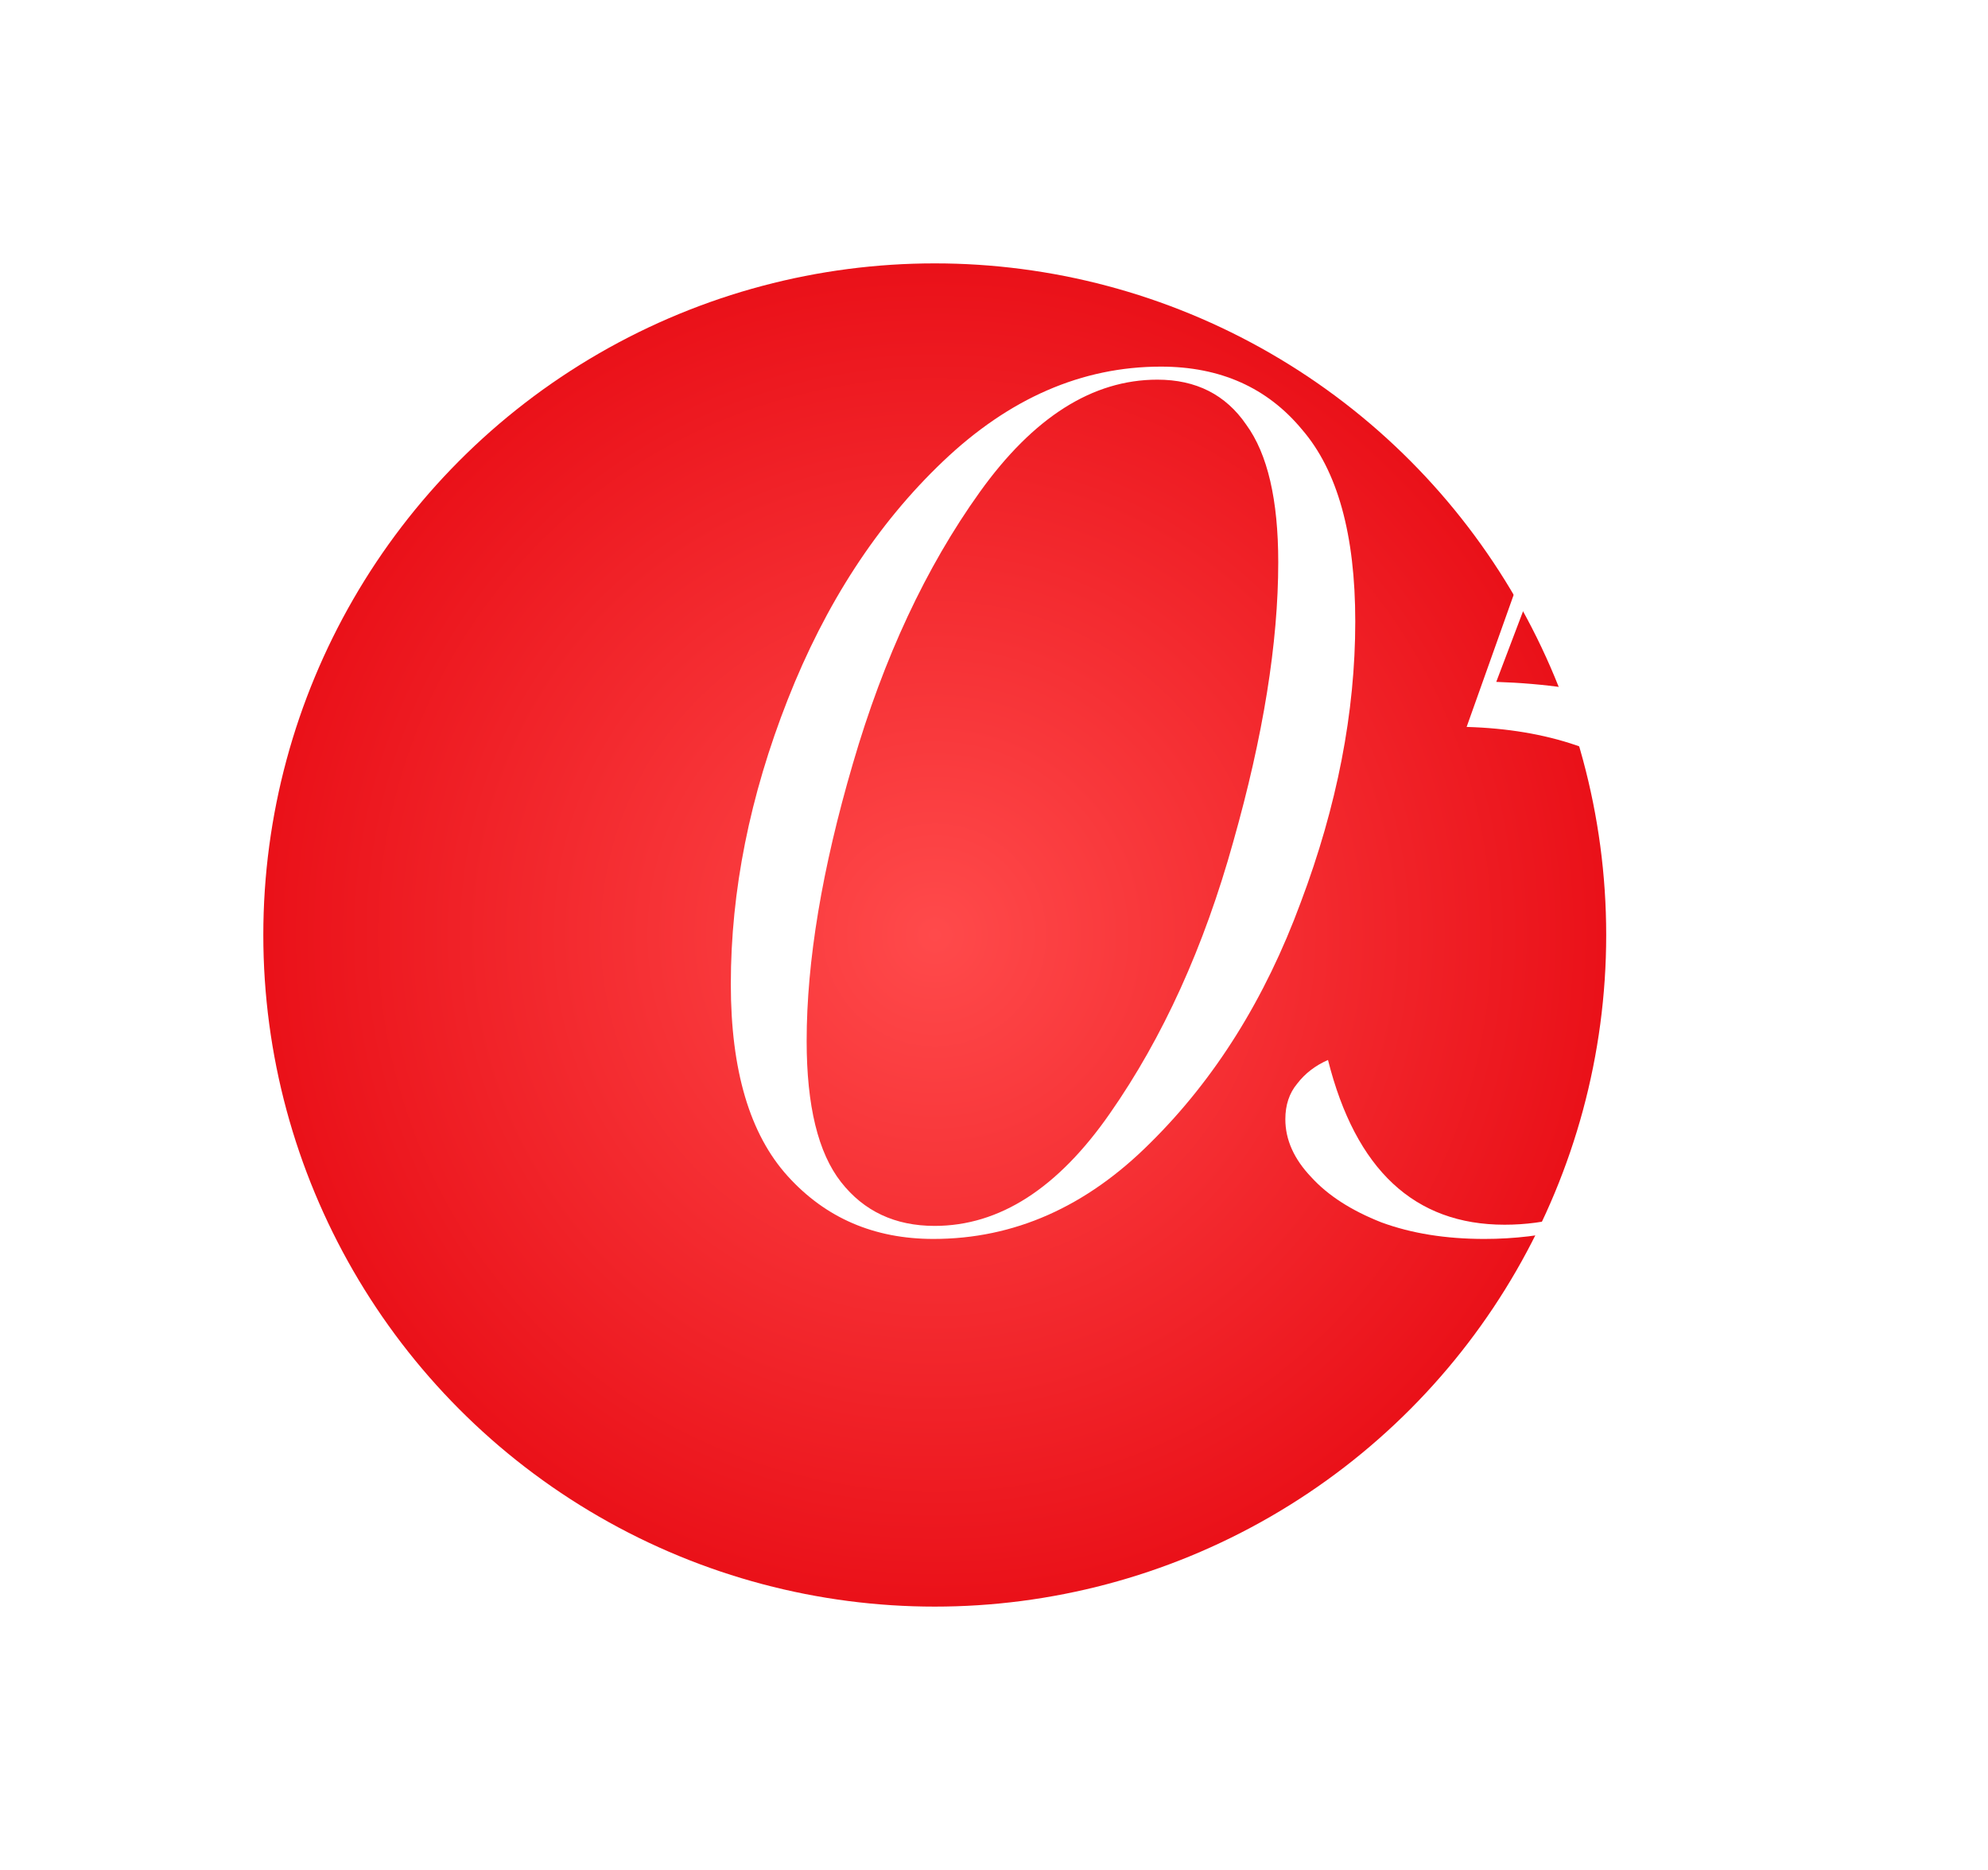
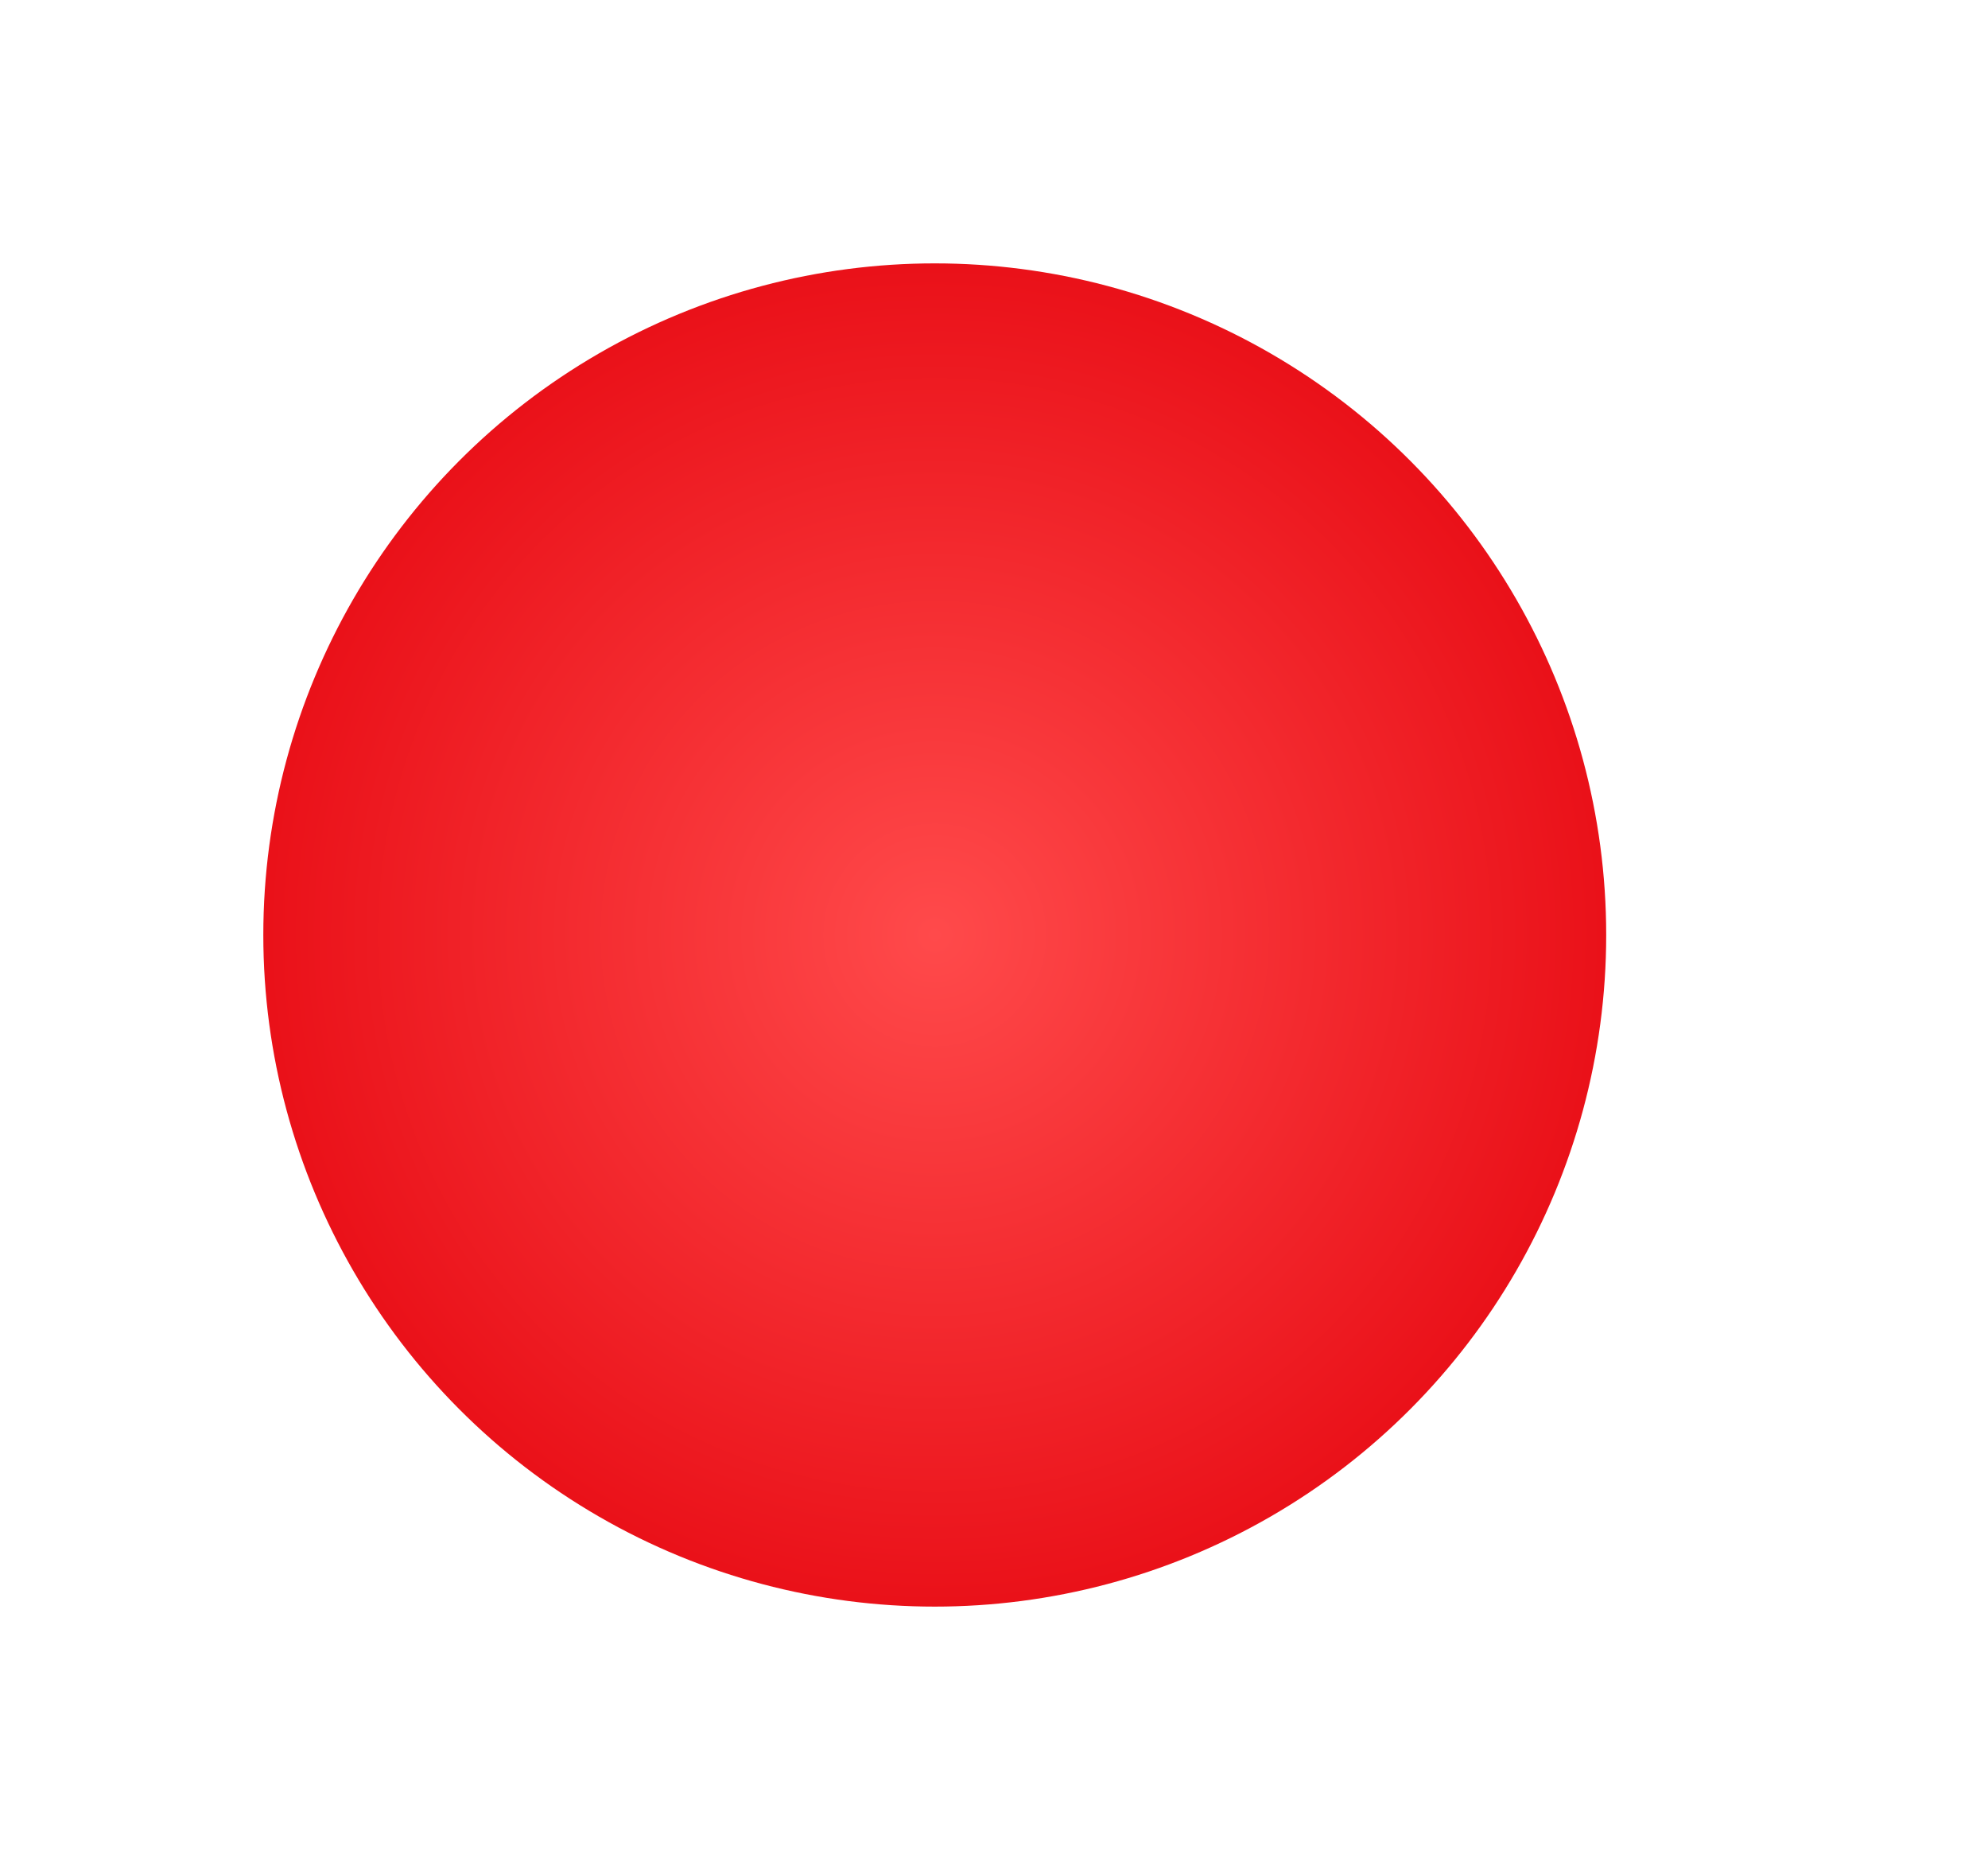
<svg xmlns="http://www.w3.org/2000/svg" width="151" height="142" viewBox="0 0 151 142" fill="none">
  <g filter="url(#filter0_d_70_396)">
    <circle cx="71" cy="69" r="51" fill="url(#paint0_radial_70_396)" />
  </g>
-   <path d="M70.9 94.08C66.4 94.08 62.71 92.49 59.83 89.31C56.95 86.13 55.51 81.27 55.51 74.73C55.51 67.65 56.95 60.45 59.83 53.13C62.71 45.81 66.64 39.78 71.62 35.04C76.66 30.24 82.18 27.84 88.18 27.84C92.68 27.84 96.25 29.43 98.89 32.61C101.59 35.73 102.94 40.59 102.94 47.19C102.94 54.09 101.56 61.2 98.8 68.52C96.1 75.84 92.29 81.93 87.37 86.79C82.51 91.65 77.02 94.08 70.9 94.08ZM61.27 79.05C61.27 83.97 62.14 87.54 63.88 89.76C65.62 91.98 67.99 93.09 70.99 93.09C75.91 93.09 80.35 90.24 84.31 84.54C88.33 78.78 91.45 71.91 93.67 63.93C95.95 55.89 97.09 48.81 97.09 42.69C97.09 37.95 96.28 34.47 94.66 32.25C93.1 29.97 90.85 28.83 87.91 28.83C82.99 28.83 78.49 31.68 74.41 37.38C70.33 43.08 67.12 49.95 64.78 57.99C62.44 65.97 61.27 72.99 61.27 79.05Z" fill="white" />
-   <path d="M97.629 84.99C97.629 83.91 97.929 83.01 98.529 82.29C99.129 81.51 99.909 80.91 100.869 80.49C102.969 88.83 107.439 93 114.279 93C117.459 93 120.369 92.19 123.009 90.57C125.649 88.95 127.749 86.67 129.309 83.73C130.869 80.79 131.649 77.46 131.649 73.74C131.649 67.86 129.819 63.36 126.159 60.24C122.499 57.06 117.579 55.38 111.399 55.2L120.759 28.92H145.599L149.649 23.7H150.099L145.149 34.23H120.309L113.649 51.78C121.029 52.02 126.909 53.7 131.289 56.82C135.729 59.94 137.949 64.5 137.949 70.5C137.949 74.76 136.809 78.72 134.529 82.38C132.309 85.98 129.249 88.83 125.349 90.93C121.509 93.03 117.309 94.08 112.749 94.08C109.809 94.08 107.199 93.66 104.919 92.82C102.639 91.92 100.869 90.78 99.609 89.4C98.289 88.02 97.629 86.55 97.629 84.99Z" fill="white" />
  <defs>
    <filter id="filter0_d_70_396" x="0" y="0" width="142" height="142" filterUnits="userSpaceOnUse" color-interpolation-filters="sRGB">
      <feFlood flood-opacity="0" result="BackgroundImageFix" />
      <feColorMatrix in="SourceAlpha" type="matrix" values="0 0 0 0 0 0 0 0 0 0 0 0 0 0 0 0 0 0 127 0" result="hardAlpha" />
      <feOffset dy="2" />
      <feGaussianBlur stdDeviation="10" />
      <feComposite in2="hardAlpha" operator="out" />
      <feColorMatrix type="matrix" values="0 0 0 0 0.918 0 0 0 0 0.067 0 0 0 0 0.098 0 0 0 1 0" />
      <feBlend mode="normal" in2="BackgroundImageFix" result="effect1_dropShadow_70_396" />
      <feBlend mode="normal" in="SourceGraphic" in2="effect1_dropShadow_70_396" result="shape" />
    </filter>
    <radialGradient id="paint0_radial_70_396" cx="0" cy="0" r="1" gradientUnits="userSpaceOnUse" gradientTransform="translate(71 69) rotate(90) scale(51)">
      <stop stop-color="#FF4A4B" />
      <stop offset="1" stop-color="#EA1119" />
    </radialGradient>
  </defs>
</svg>